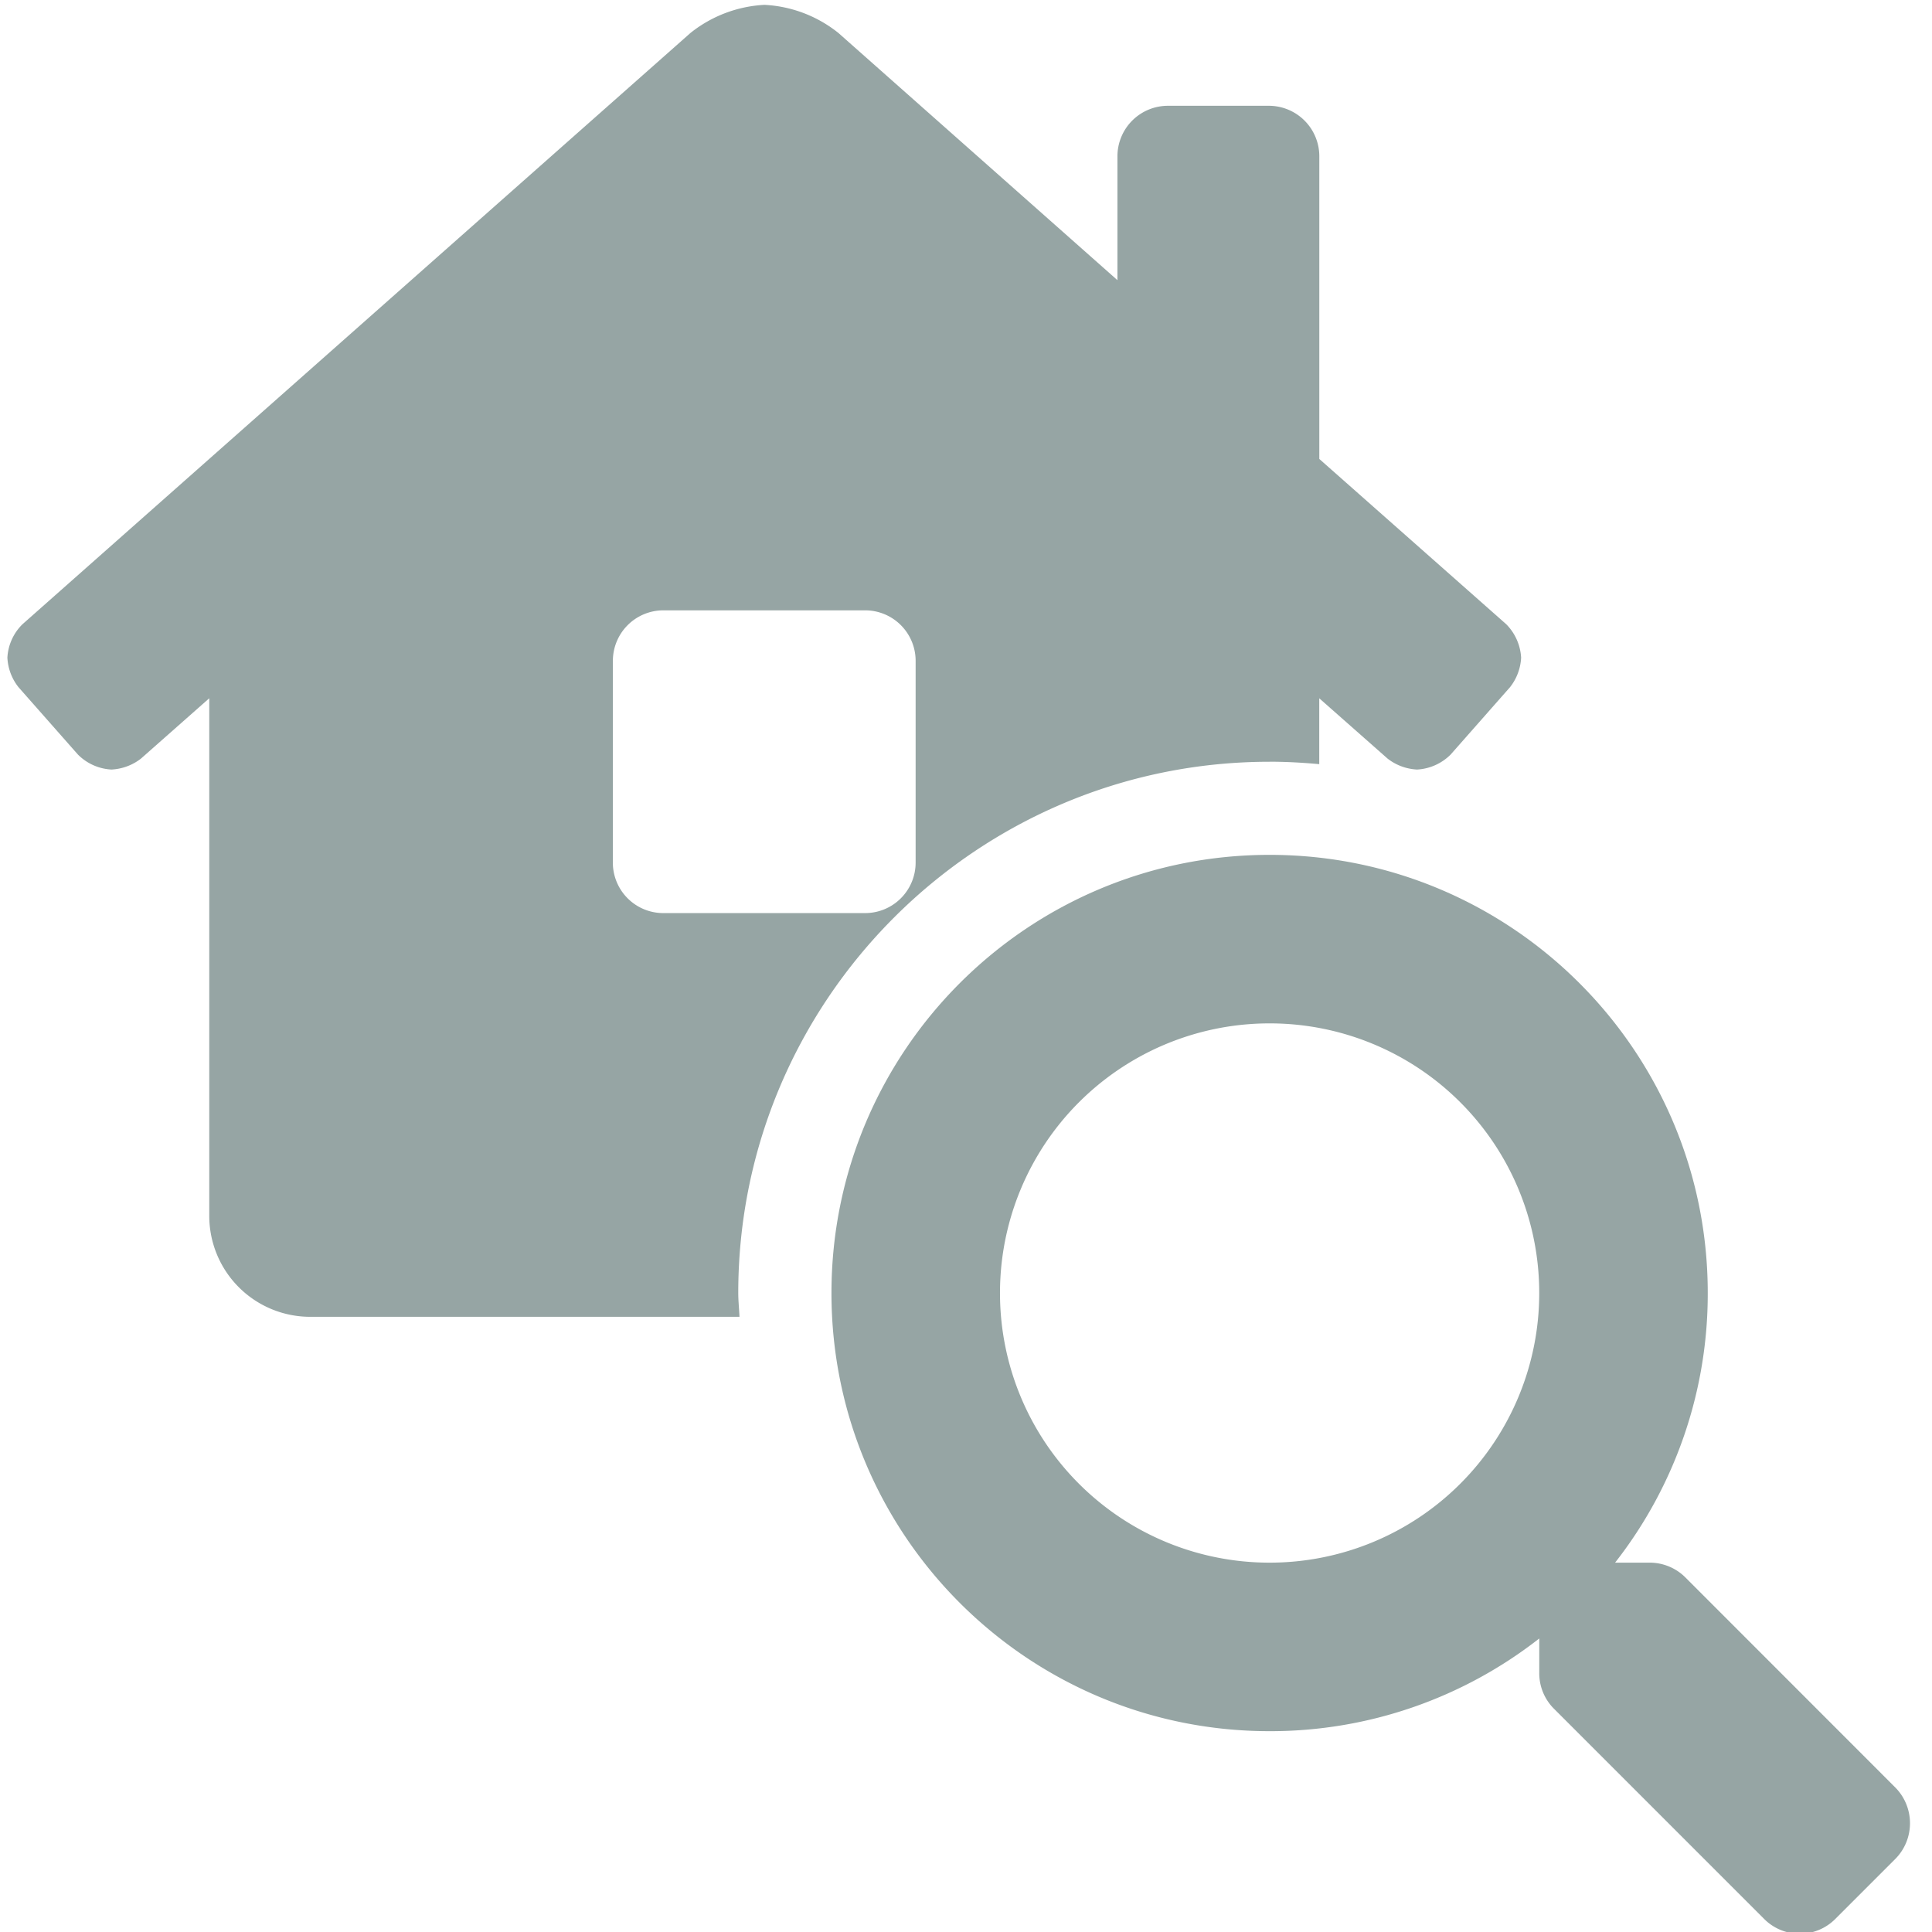
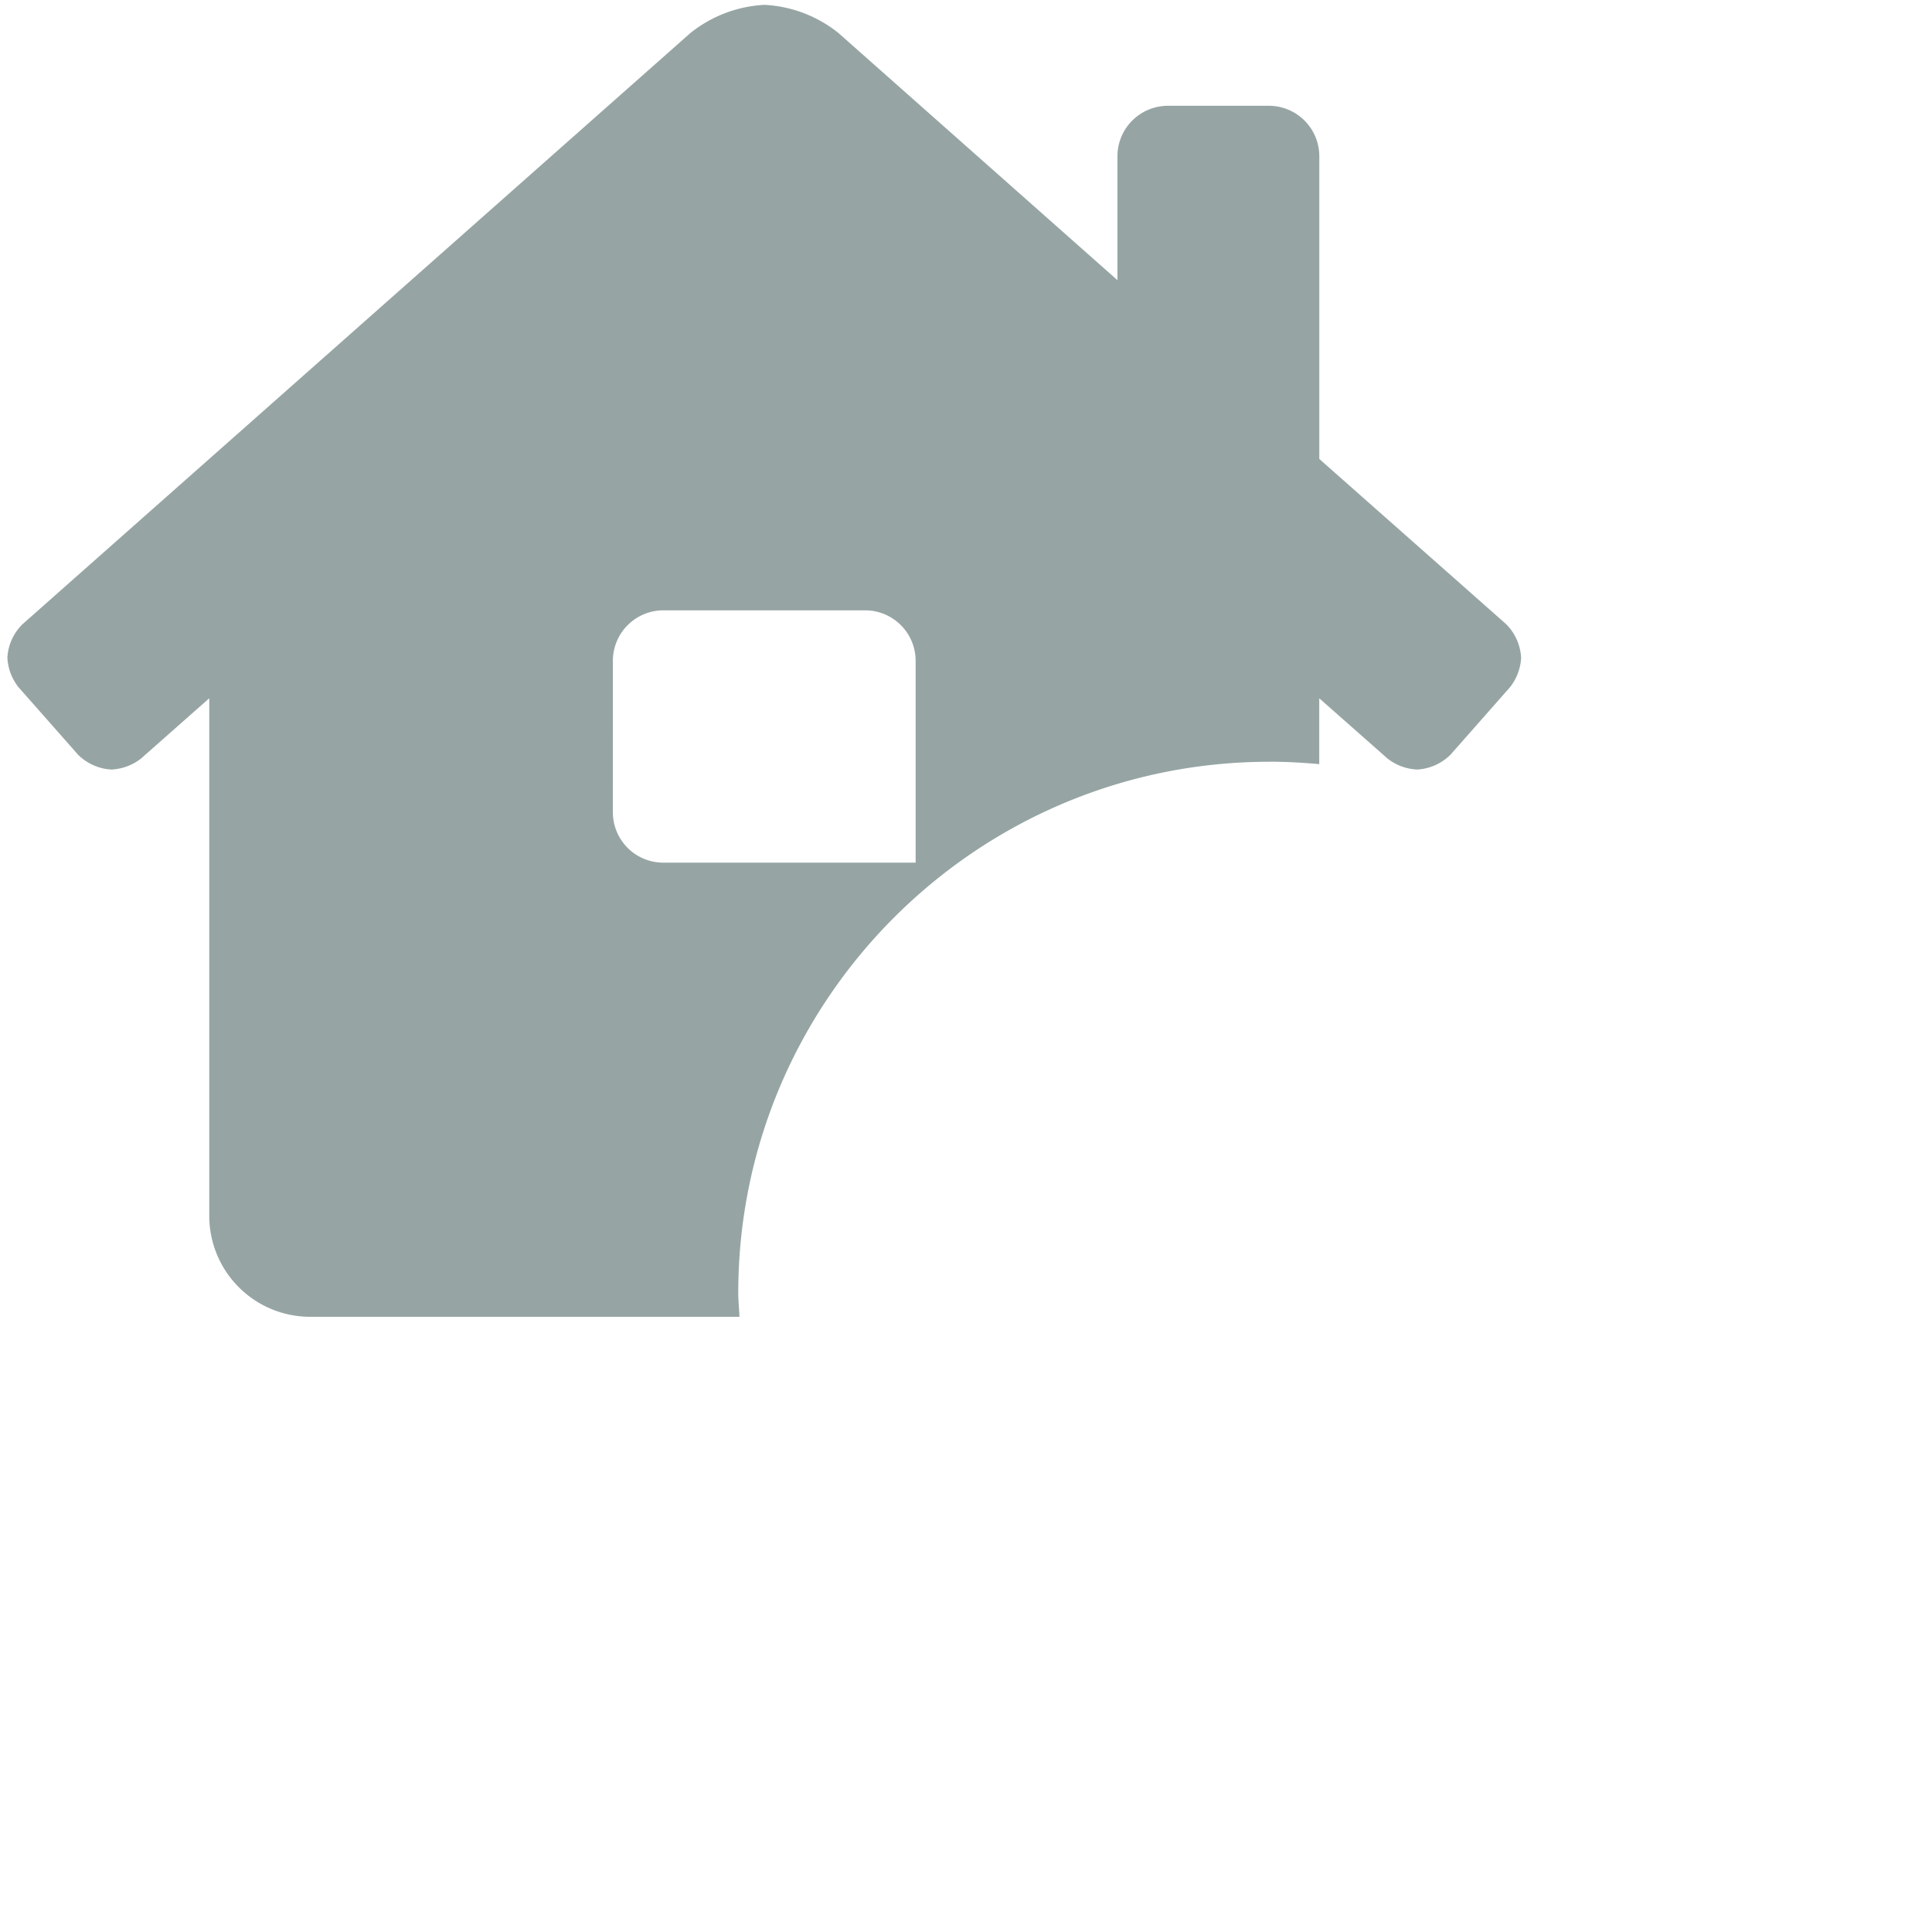
<svg xmlns="http://www.w3.org/2000/svg" width="57" height="57" viewBox="0 0 57 57">
  <g>
    <g>
      <g>
-         <path fill="#96a5a4" d="M18.082 19.496a1.49 1.49 0 0 1 1.489-1.489h5.955a1.49 1.49 0 0 1 1.488 1.489v5.955a1.49 1.49 0 0 1-1.488 1.488H19.57a1.489 1.489 0 0 1-1.489-1.489zm19.376 2.977h.004c.491 0 .978.028 1.46.072v-1.943l2.016 1.779c.25.195.553.307.87.323.373-.02.727-.178.992-.444l1.5-1.702.242-.274v-.001l.006-.006c.198-.249.314-.555.33-.874a1.522 1.522 0 0 0-.441-.988l-5.513-4.874V4.61a1.49 1.49 0 0 0-1.489-1.489h-2.977a1.49 1.49 0 0 0-1.49 1.489v3.656L24.736.973a3.794 3.794 0 0 0-2.182-.83 3.812 3.812 0 0 0-2.184.83L.662 18.418a1.497 1.497 0 0 0-.444.985c.016.32.131.625.33.874l1.749 1.983c.264.266.617.425.992.444.316-.016.62-.128.87-.323l2.015-1.78v15.27A2.978 2.978 0 0 0 9.15 38.85h12.667c-.01-.236-.036-.468-.036-.707.002-8.64 7.032-15.669 15.676-15.669z" />
+         <path fill="#96a5a4" d="M18.082 19.496a1.49 1.49 0 0 1 1.489-1.489h5.955a1.49 1.49 0 0 1 1.488 1.489v5.955H19.57a1.489 1.489 0 0 1-1.489-1.489zm19.376 2.977h.004c.491 0 .978.028 1.46.072v-1.943l2.016 1.779c.25.195.553.307.87.323.373-.02.727-.178.992-.444l1.5-1.702.242-.274v-.001l.006-.006c.198-.249.314-.555.33-.874a1.522 1.522 0 0 0-.441-.988l-5.513-4.874V4.61a1.49 1.49 0 0 0-1.489-1.489h-2.977a1.49 1.49 0 0 0-1.49 1.489v3.656L24.736.973a3.794 3.794 0 0 0-2.182-.83 3.812 3.812 0 0 0-2.184.83L.662 18.418a1.497 1.497 0 0 0-.444.985c.016.32.131.625.33.874l1.749 1.983c.264.266.617.425.992.444.316-.016.62-.128.87-.323l2.015-1.78v15.27A2.978 2.978 0 0 0 9.15 38.85h12.667c-.01-.236-.036-.468-.036-.707.002-8.64 7.032-15.669 15.676-15.669z" />
      </g>
      <g>
-         <path fill="#96a5a4" d="M45.412 38.149a7.951 7.951 0 0 1-7.947 7.954h-.012a7.95 7.95 0 0 1-7.95-7.946v-.008a7.951 7.951 0 0 1 7.946-7.956h.013a7.95 7.95 0 0 1 7.95 7.947zm4.312 8.39a1.491 1.491 0 0 0-1.053-.436H47.65a12.864 12.864 0 0 0 2.734-7.954c.002-7.139-5.784-12.926-12.922-12.928h-.007c-7.137 0-12.922 5.785-12.924 12.922v.006c-.001 7.138 5.784 12.925 12.922 12.926h.03c2.874 0 5.666-.963 7.93-2.735v1.014c-.003.397.153.78.435 1.06l6.196 6.197a1.48 1.48 0 0 0 2.1.007l1.766-1.766c.586-.584.587-1.53.006-2.117z" />
-       </g>
+         </g>
    </g>
  </g>
</svg>